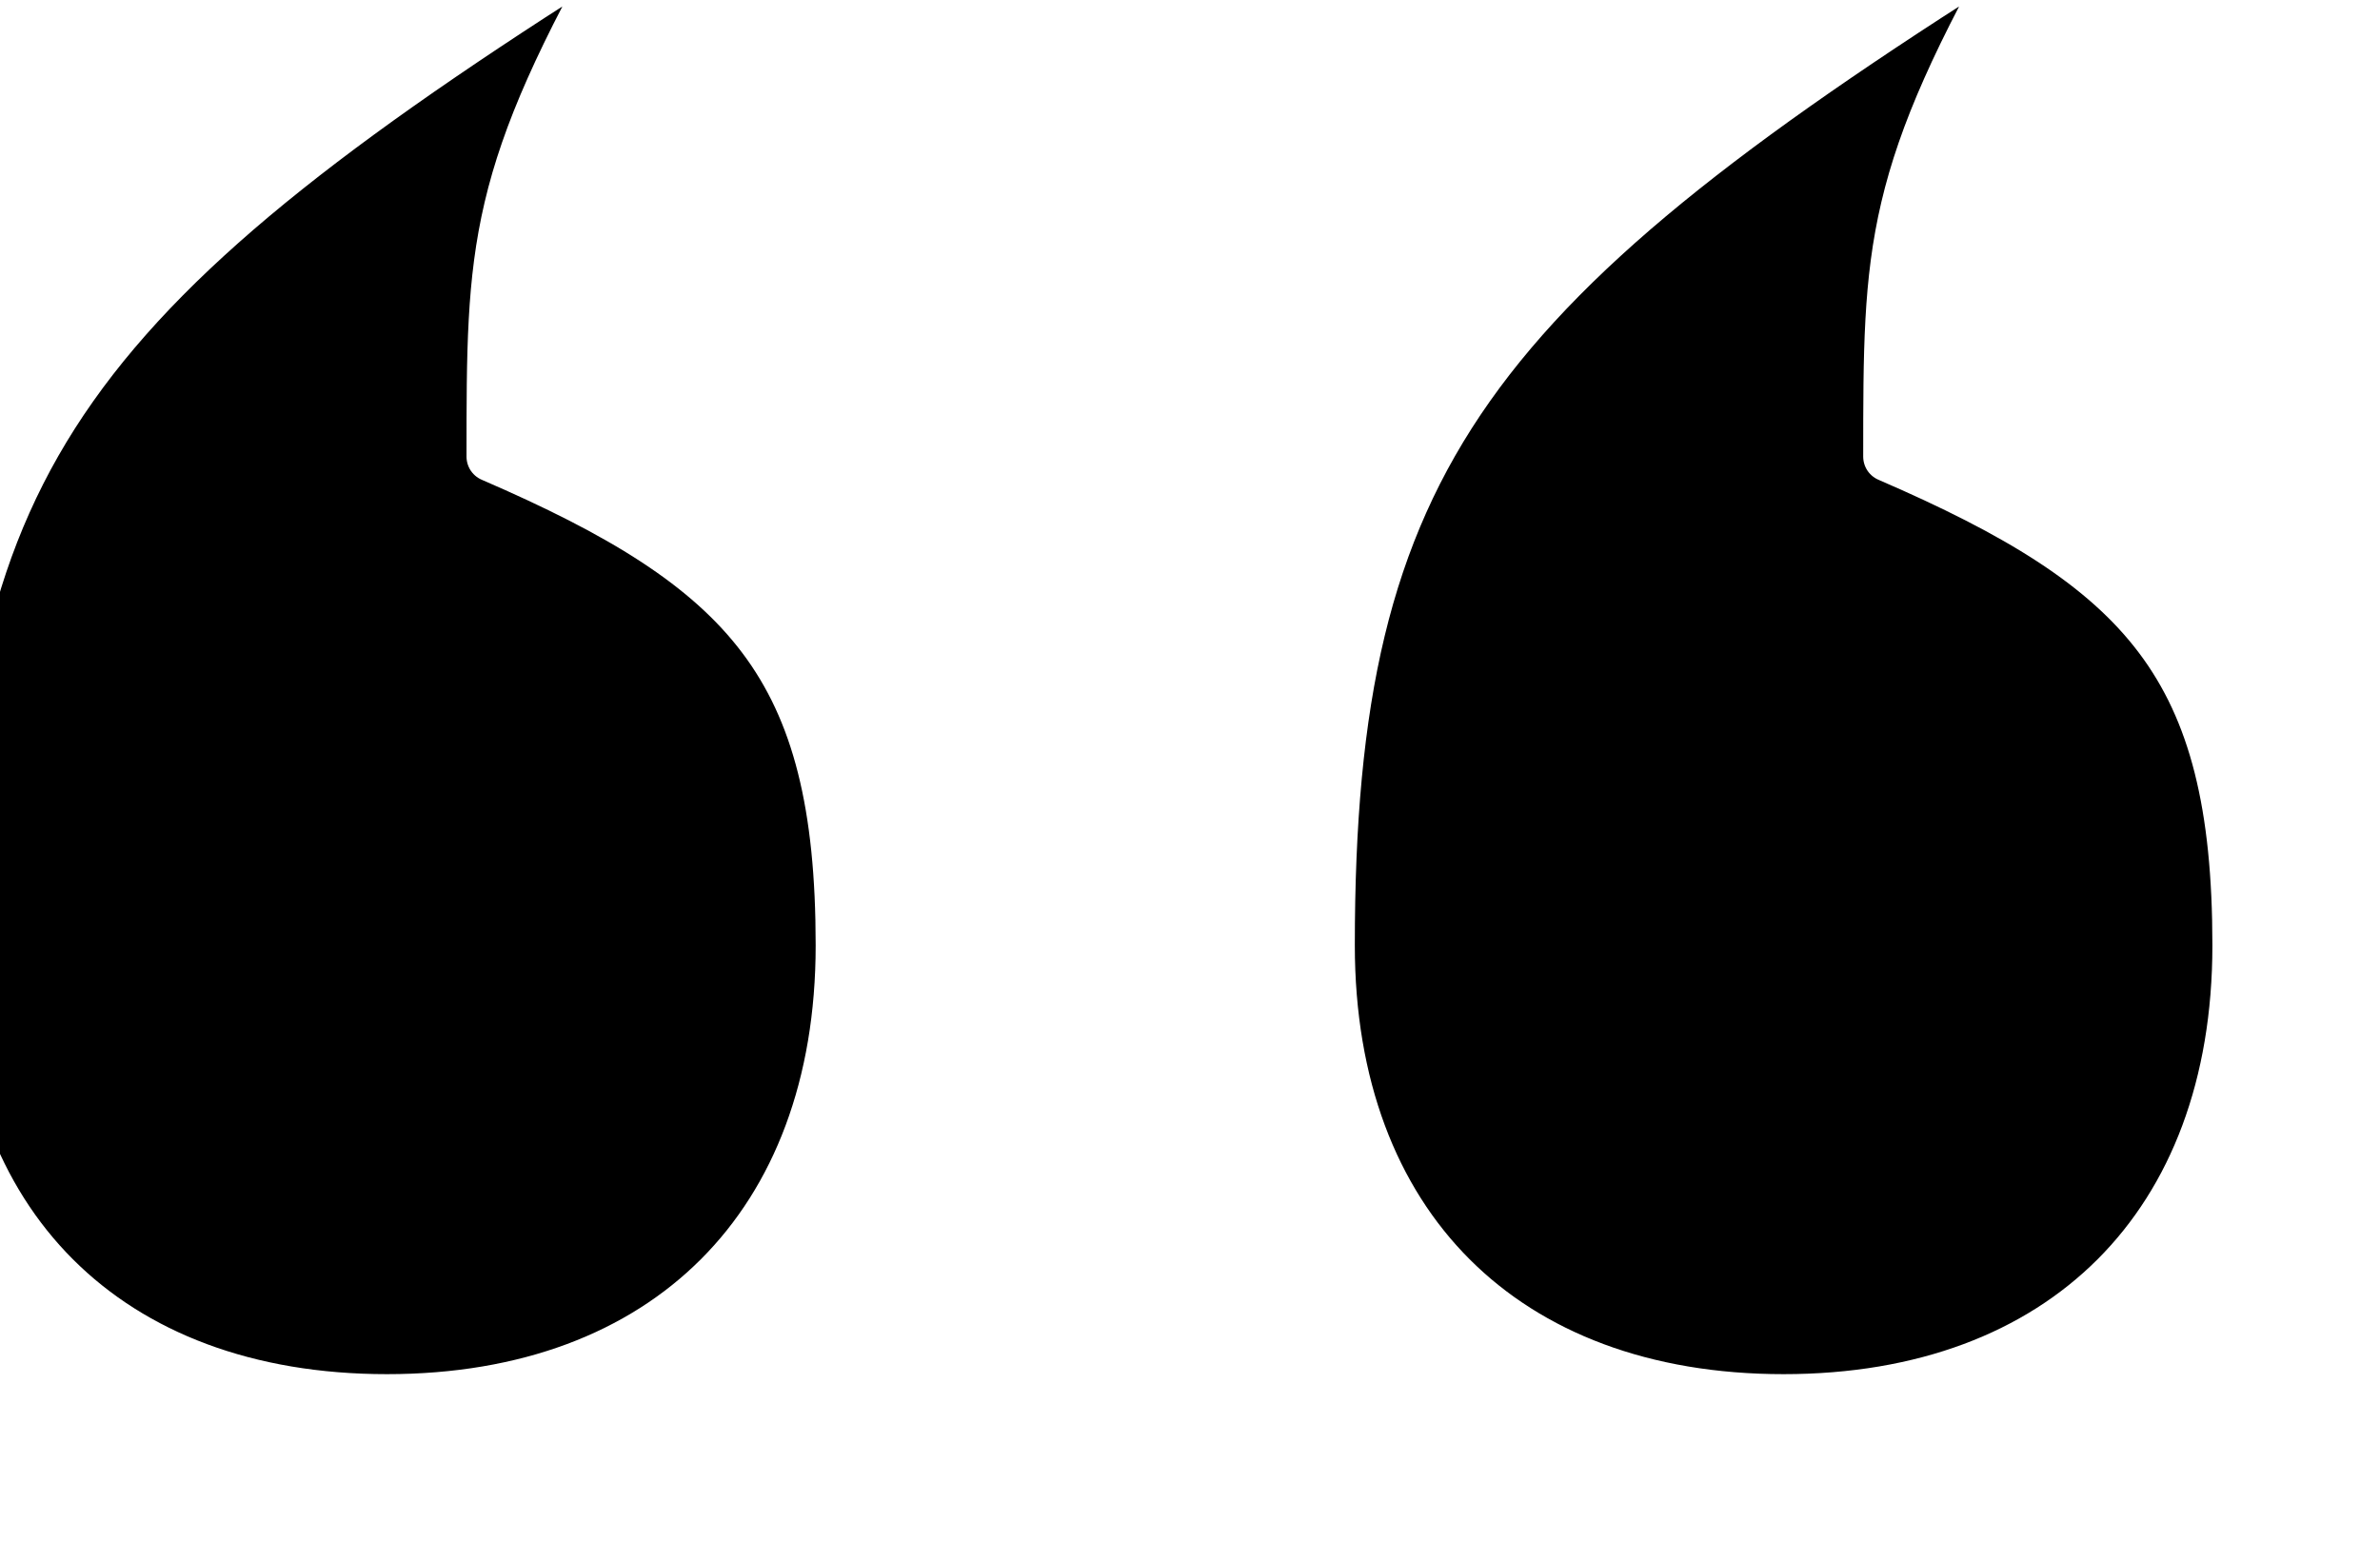
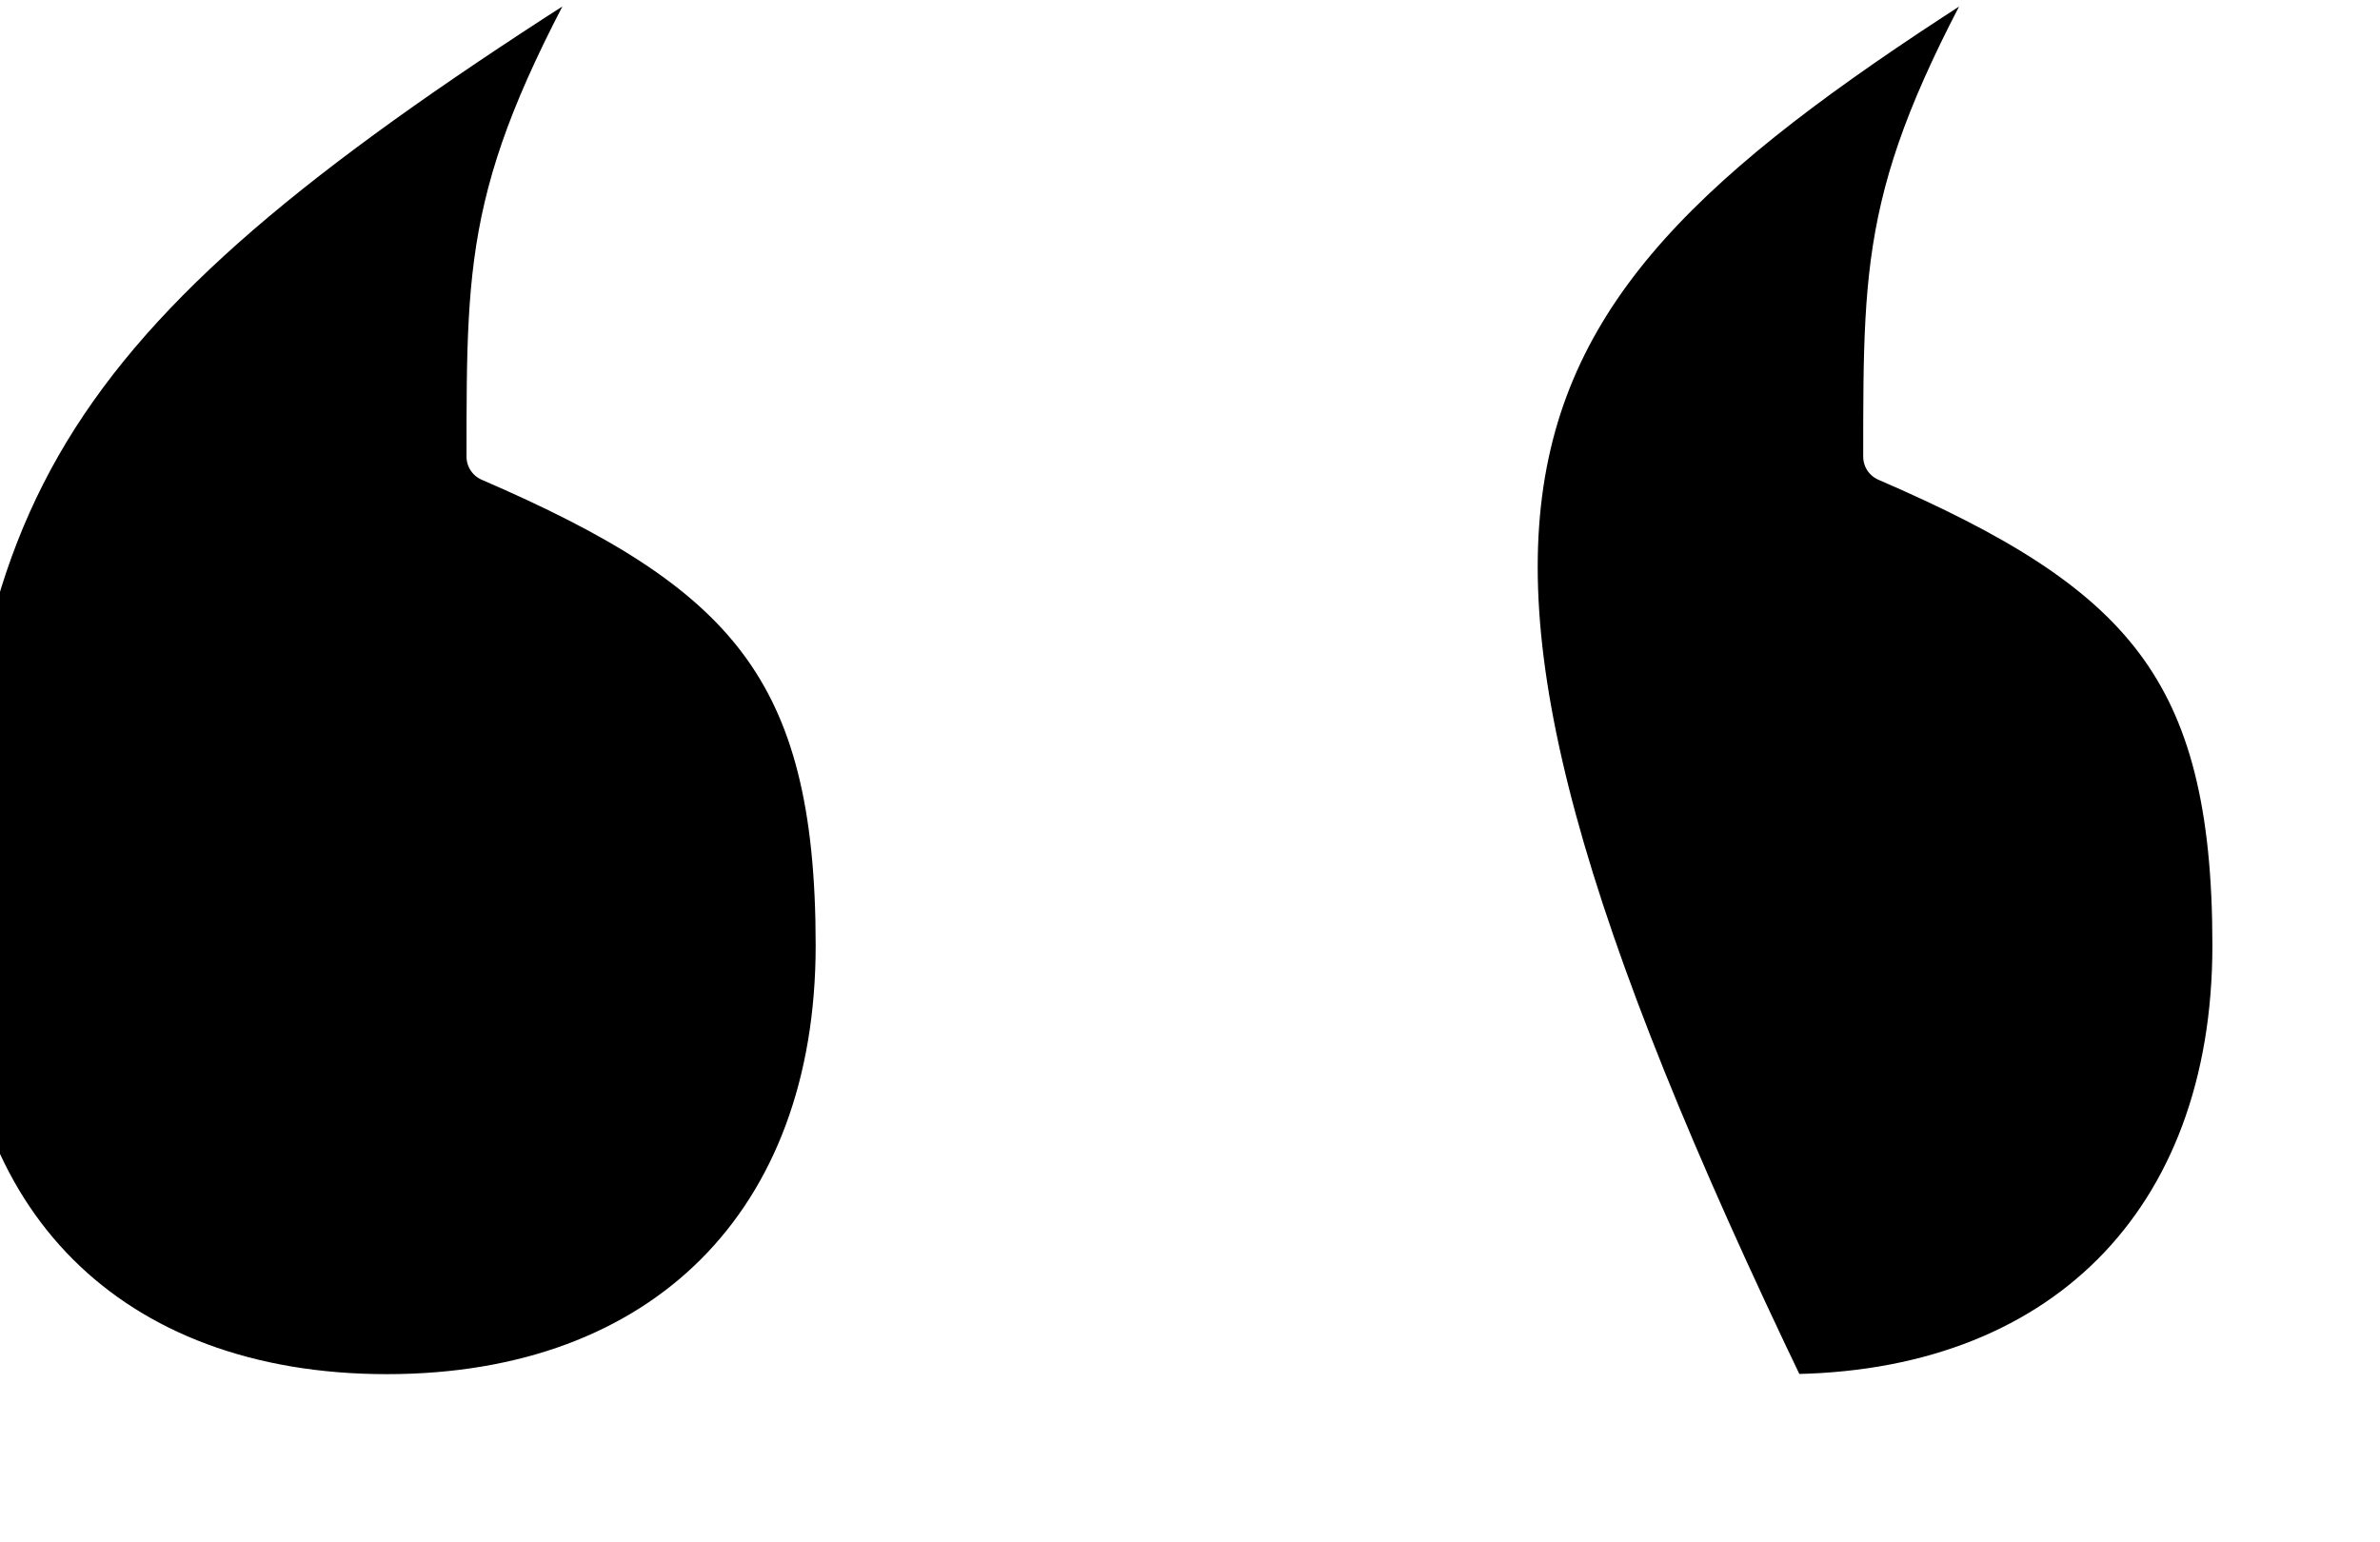
<svg xmlns="http://www.w3.org/2000/svg" width="71" height="46" viewBox="0 0 71 46" fill="none">
  <g filter="url(#filter0_i_241_133)">
-     <path d="M17.667 16.625C25.321 19.933 28.083 22.875 28.083 31.208C28.083 39.542 22.875 44.75 14.542 44.75C6.208 44.75 1 39.542 1 31.208C1 16.625 5.167 11.417 21.833 1C17.667 8.292 17.667 10.375 17.667 16.625ZM59.333 16.625C66.987 19.933 69.75 22.875 69.75 31.208C69.75 39.542 64.542 44.75 56.208 44.75C47.875 44.75 42.667 39.542 42.667 31.208C42.667 16.625 46.833 11.417 63.5 1C59.333 8.292 59.333 10.375 59.333 16.625Z" fill="black" stroke="white" stroke-width="1.5" stroke-linecap="round" stroke-linejoin="round" />
+     <path d="M17.667 16.625C25.321 19.933 28.083 22.875 28.083 31.208C28.083 39.542 22.875 44.75 14.542 44.75C6.208 44.75 1 39.542 1 31.208C1 16.625 5.167 11.417 21.833 1C17.667 8.292 17.667 10.375 17.667 16.625ZM59.333 16.625C66.987 19.933 69.75 22.875 69.75 31.208C69.75 39.542 64.542 44.75 56.208 44.75C42.667 16.625 46.833 11.417 63.5 1C59.333 8.292 59.333 10.375 59.333 16.625Z" fill="black" stroke="white" stroke-width="1.5" stroke-linecap="round" stroke-linejoin="round" />
  </g>
  <defs>
    <filter id="filter0_i_241_133" x="-2.75" y="-2.75" width="73.25" height="48.25" filterUnits="userSpaceOnUse" color-interpolation-filters="sRGB">
      <feFlood flood-opacity="0" result="BackgroundImageFix" />
      <feBlend mode="normal" in="SourceGraphic" in2="BackgroundImageFix" result="shape" />
      <feColorMatrix in="SourceAlpha" type="matrix" values="0 0 0 0 0 0 0 0 0 0 0 0 0 0 0 0 0 0 127 0" result="hardAlpha" />
      <feOffset dx="-3" dy="-3" />
      <feGaussianBlur stdDeviation="7" />
      <feComposite in2="hardAlpha" operator="arithmetic" k2="-1" k3="1" />
      <feColorMatrix type="matrix" values="0 0 0 0 1 0 0 0 0 1 0 0 0 0 1 0 0 0 0.25 0" />
      <feBlend mode="normal" in2="shape" result="effect1_innerShadow_241_133" />
    </filter>
  </defs>
</svg>